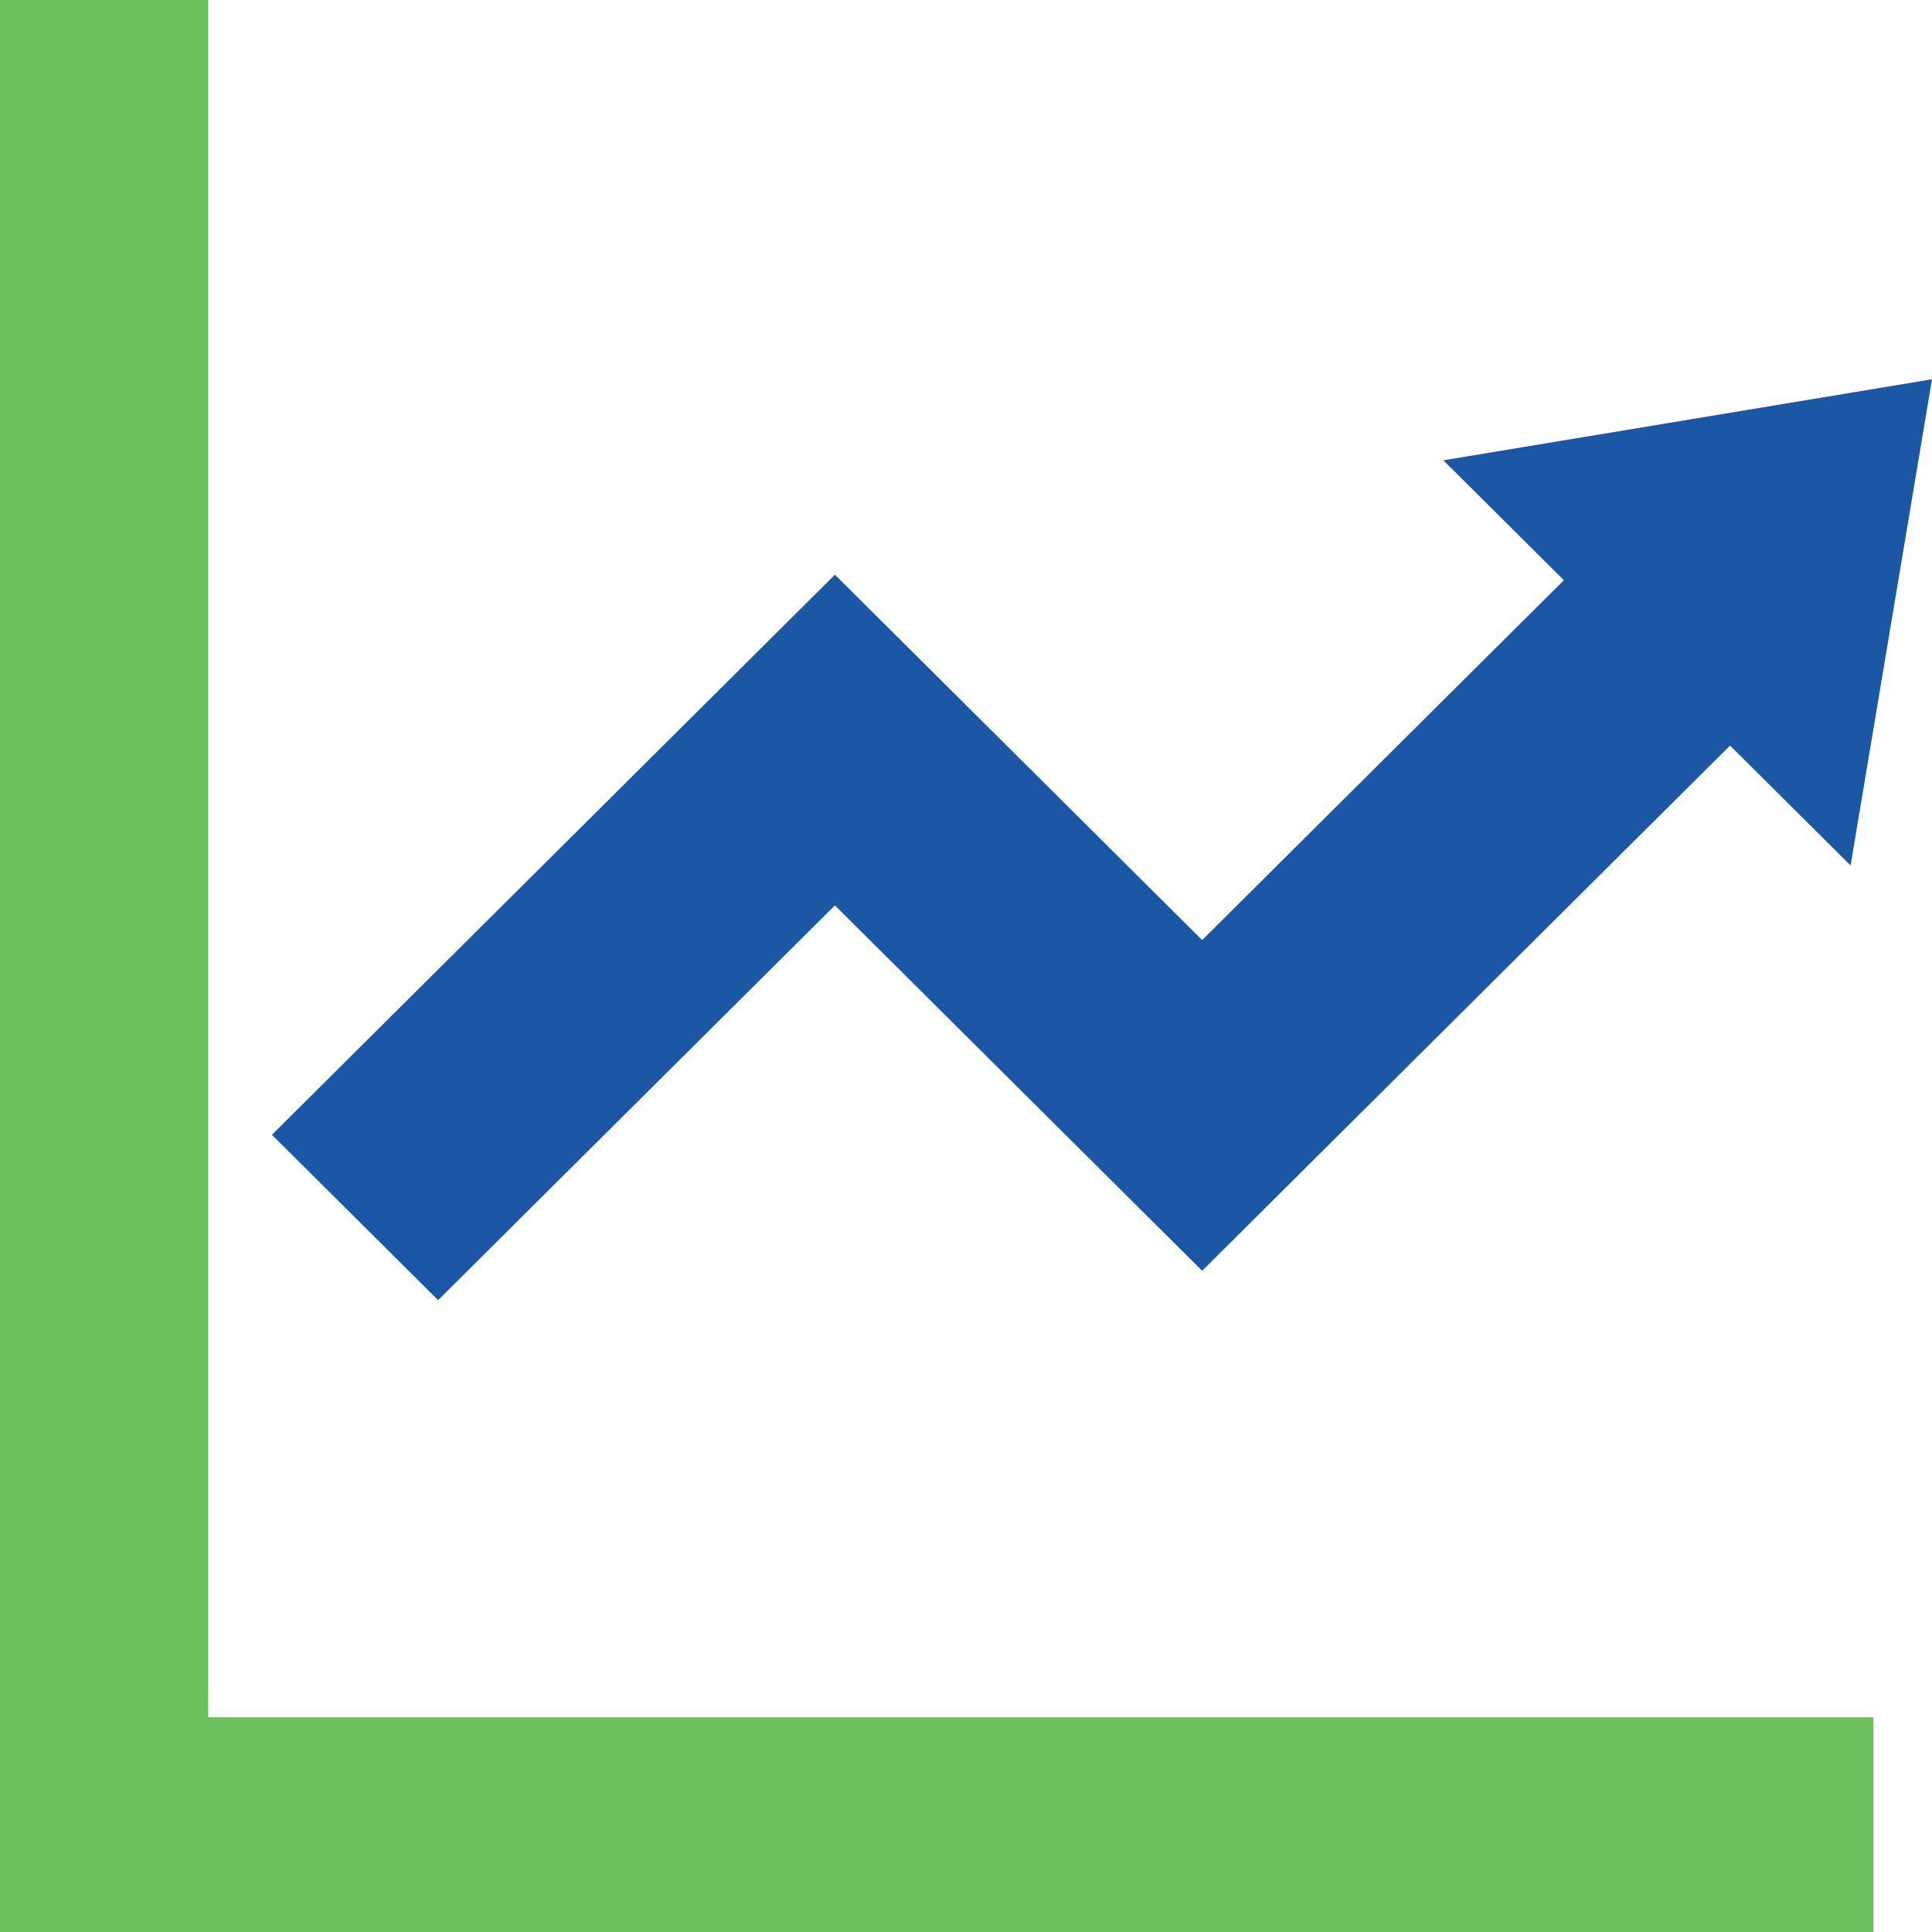
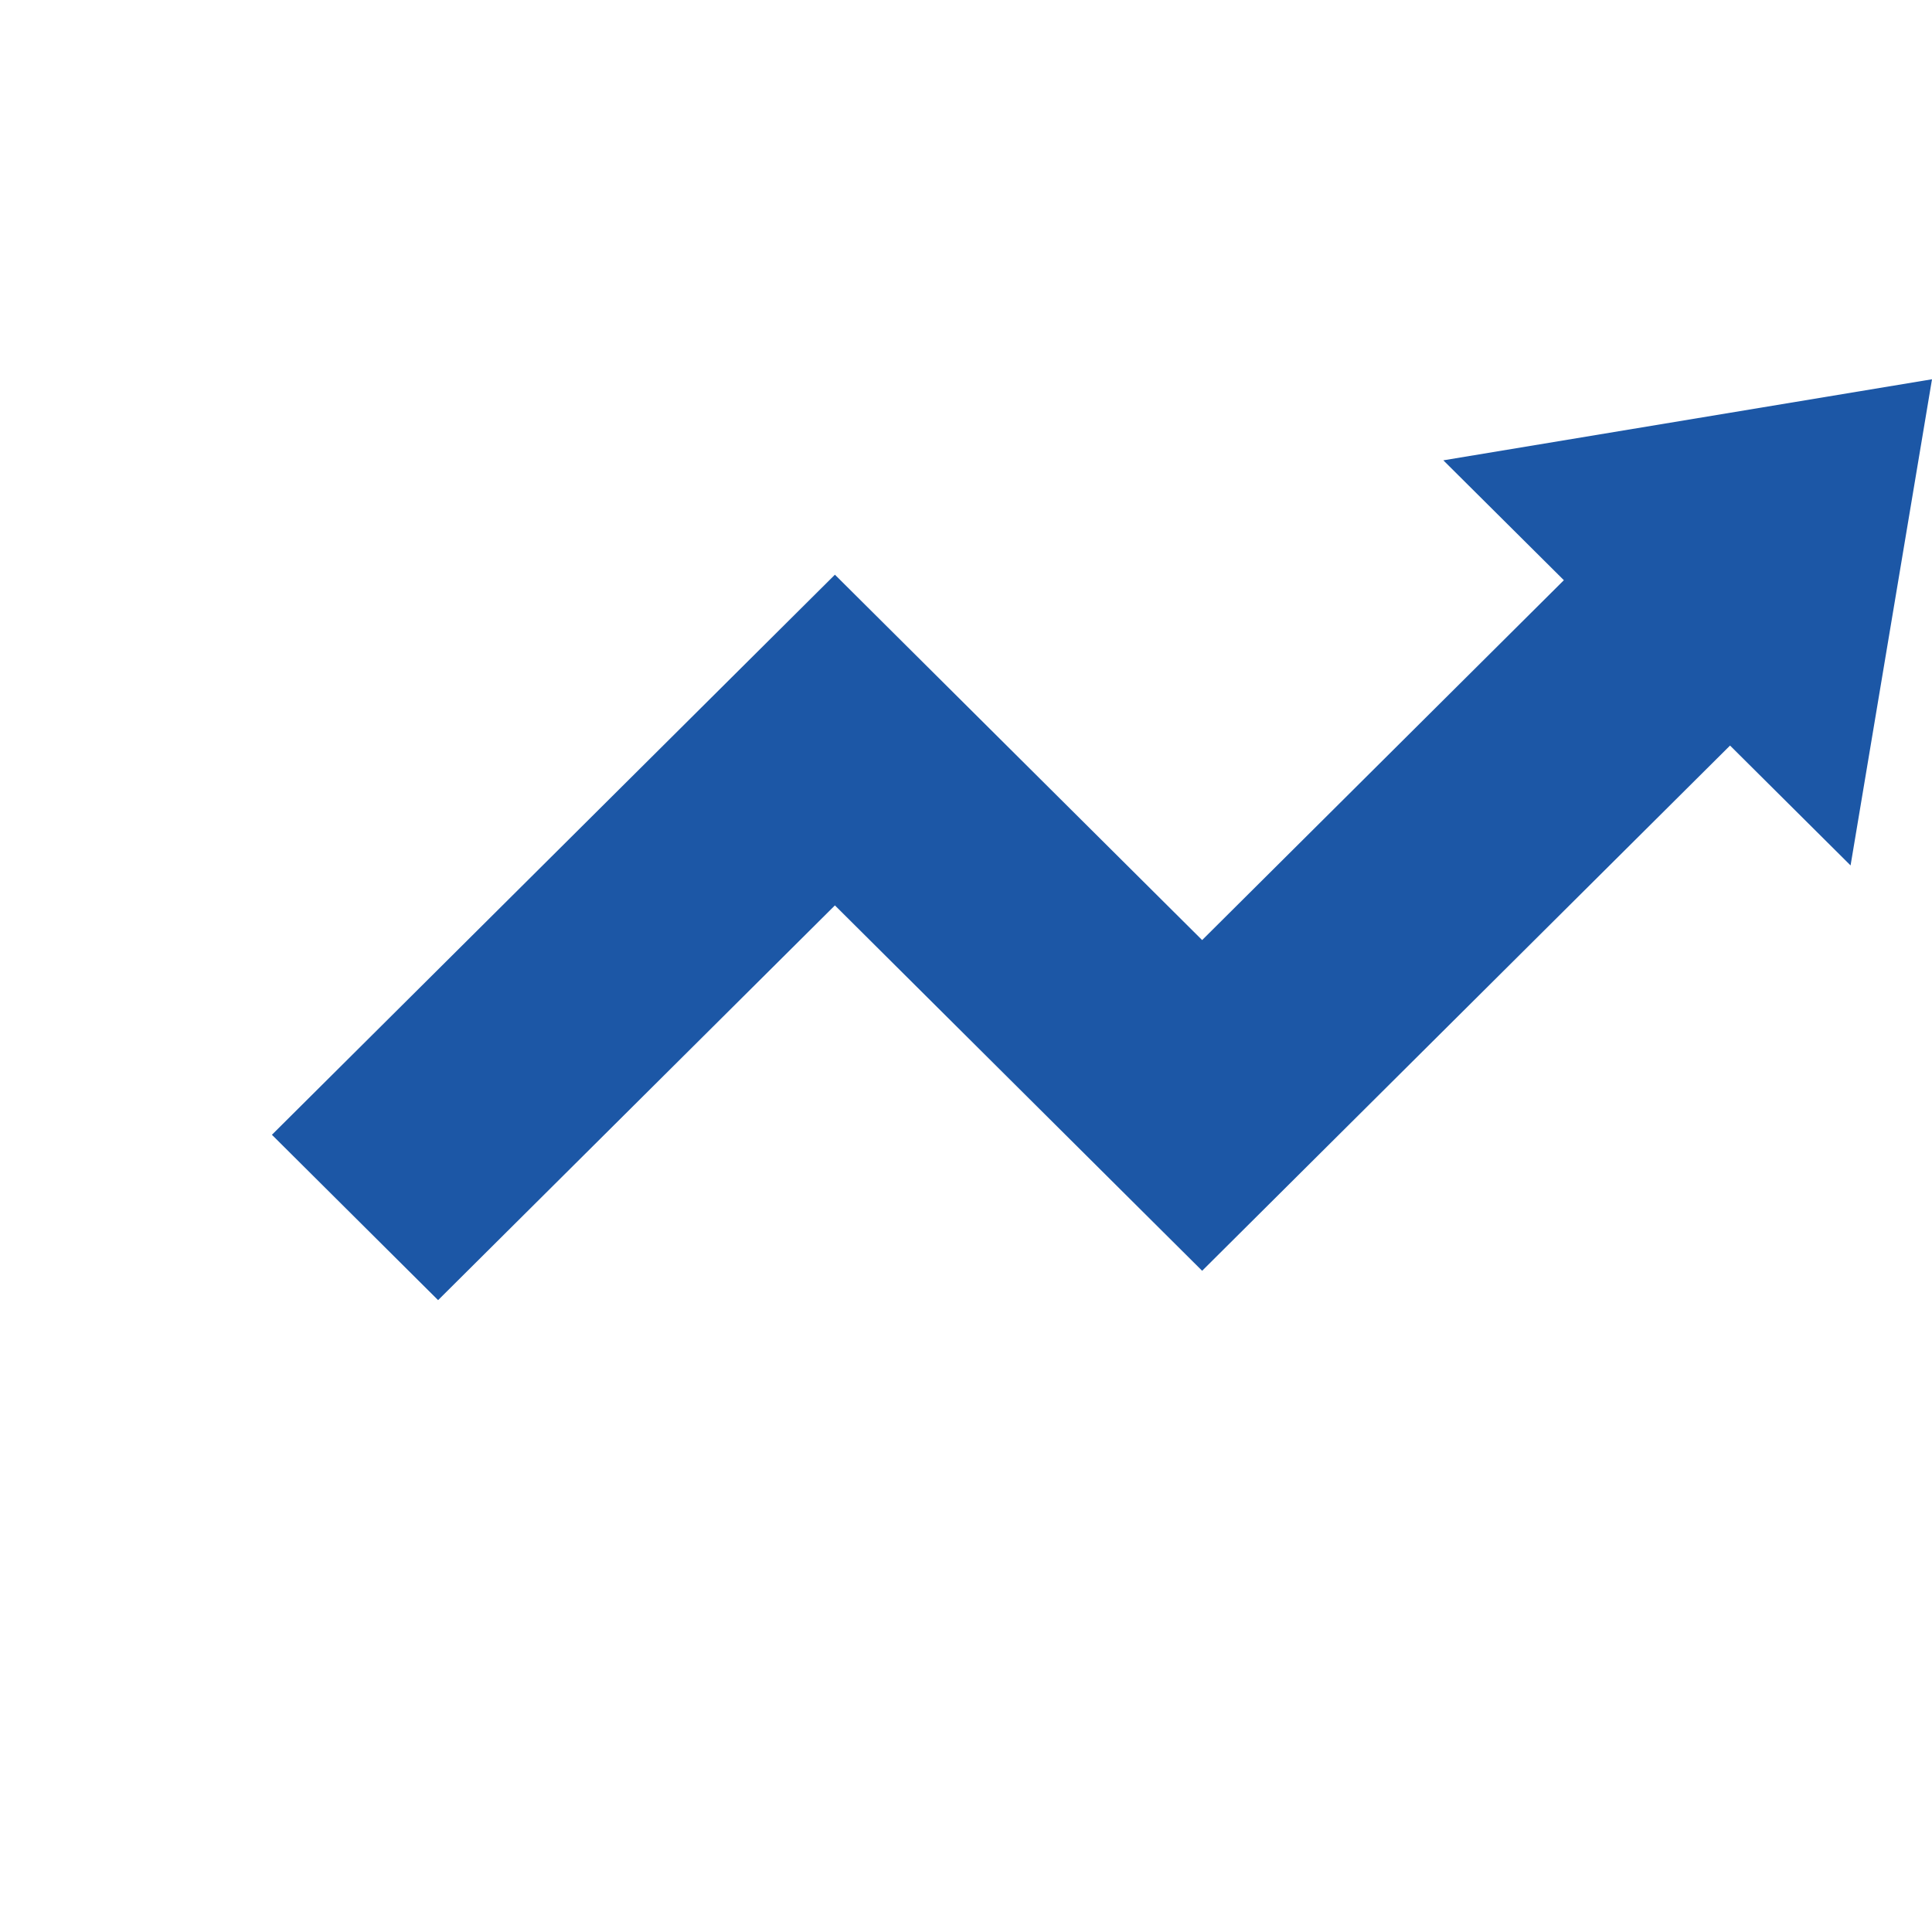
<svg xmlns="http://www.w3.org/2000/svg" id="_x32_" version="1.1" viewBox="0 0 512 512">
  <defs>
    <style>
      .st0 {
        fill: #6dbf5d;
      }

      .st1 {
        fill: #1c57a6;
      }
    </style>
  </defs>
-   <polygon class="st0" points="55.18 455.1 55.18 16.57 55.18 0 0 0 0 16.57 0 455.1 0 495.43 0 512 16.07 512 55.18 512 480.41 512 496.48 512 496.48 455.1 480.41 455.1 55.18 455.1" />
  <polygon class="st1" points="221.26 239.94 318.58 336.77 458.48 197.58 490.42 229.35 512 100.51 382.5 121.99 414.44 153.76 318.58 249.13 221.26 152.3 72.06 300.73 116.1 344.55 221.26 239.94" />
</svg>